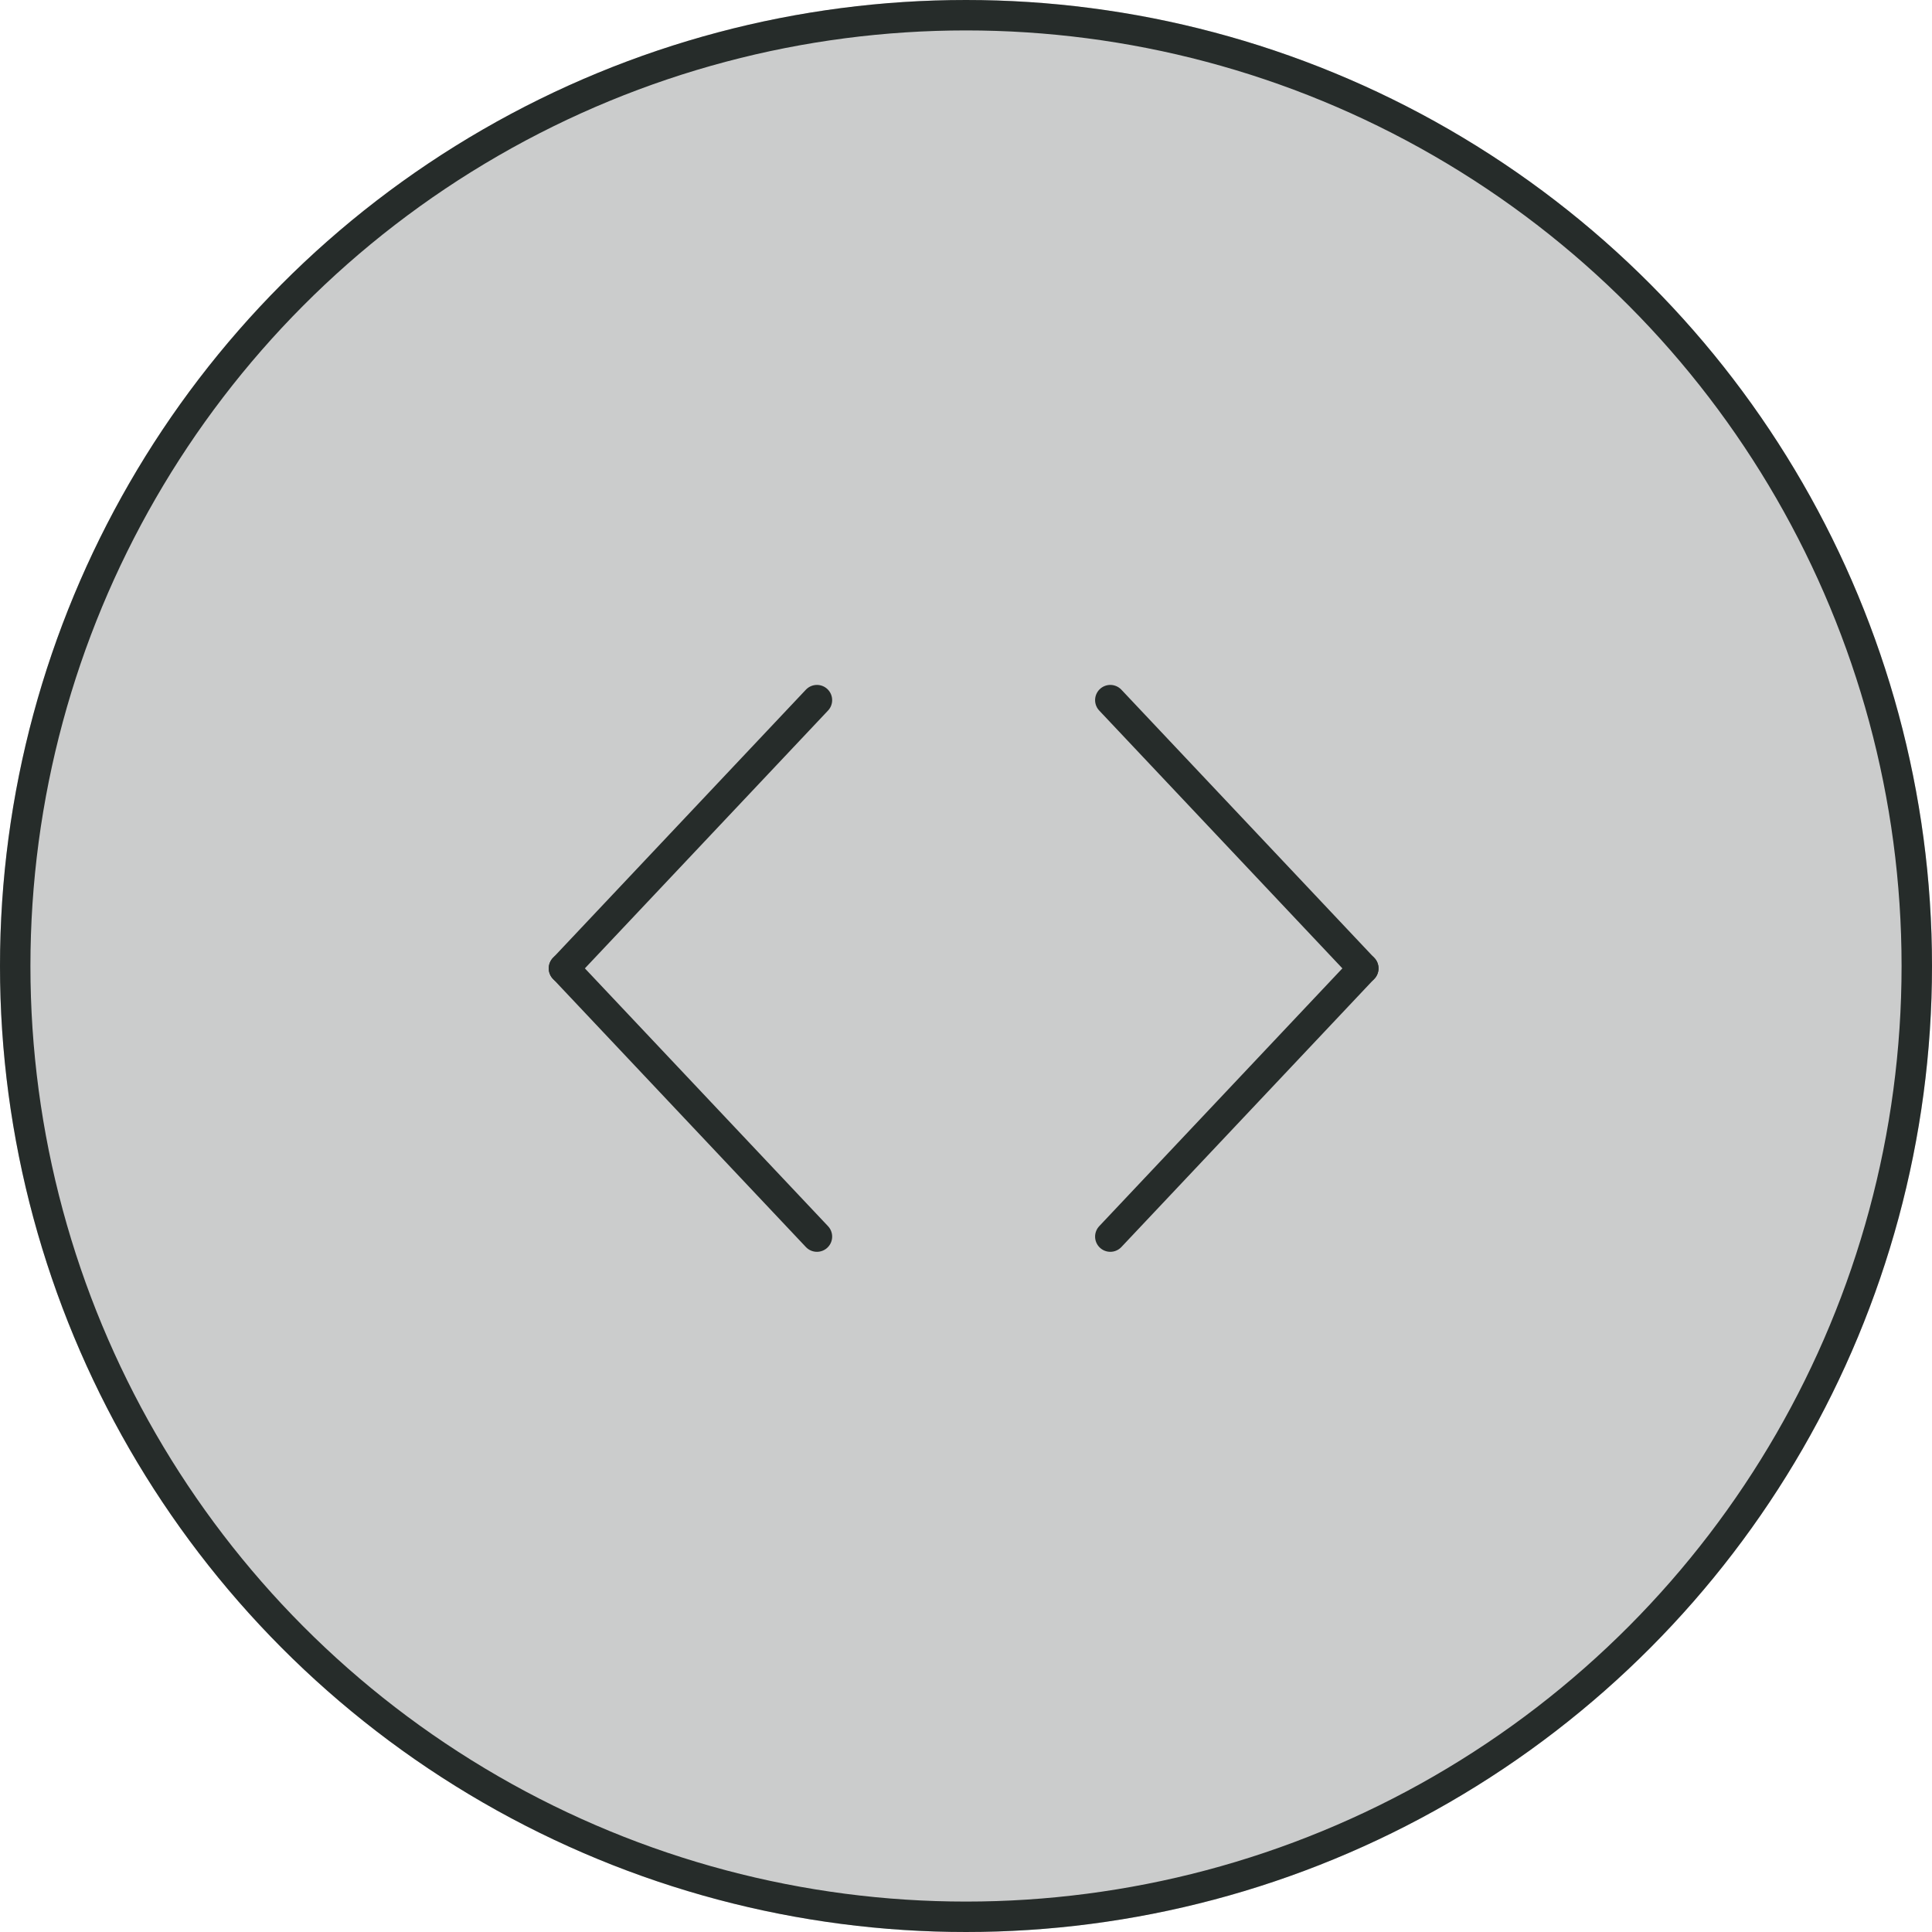
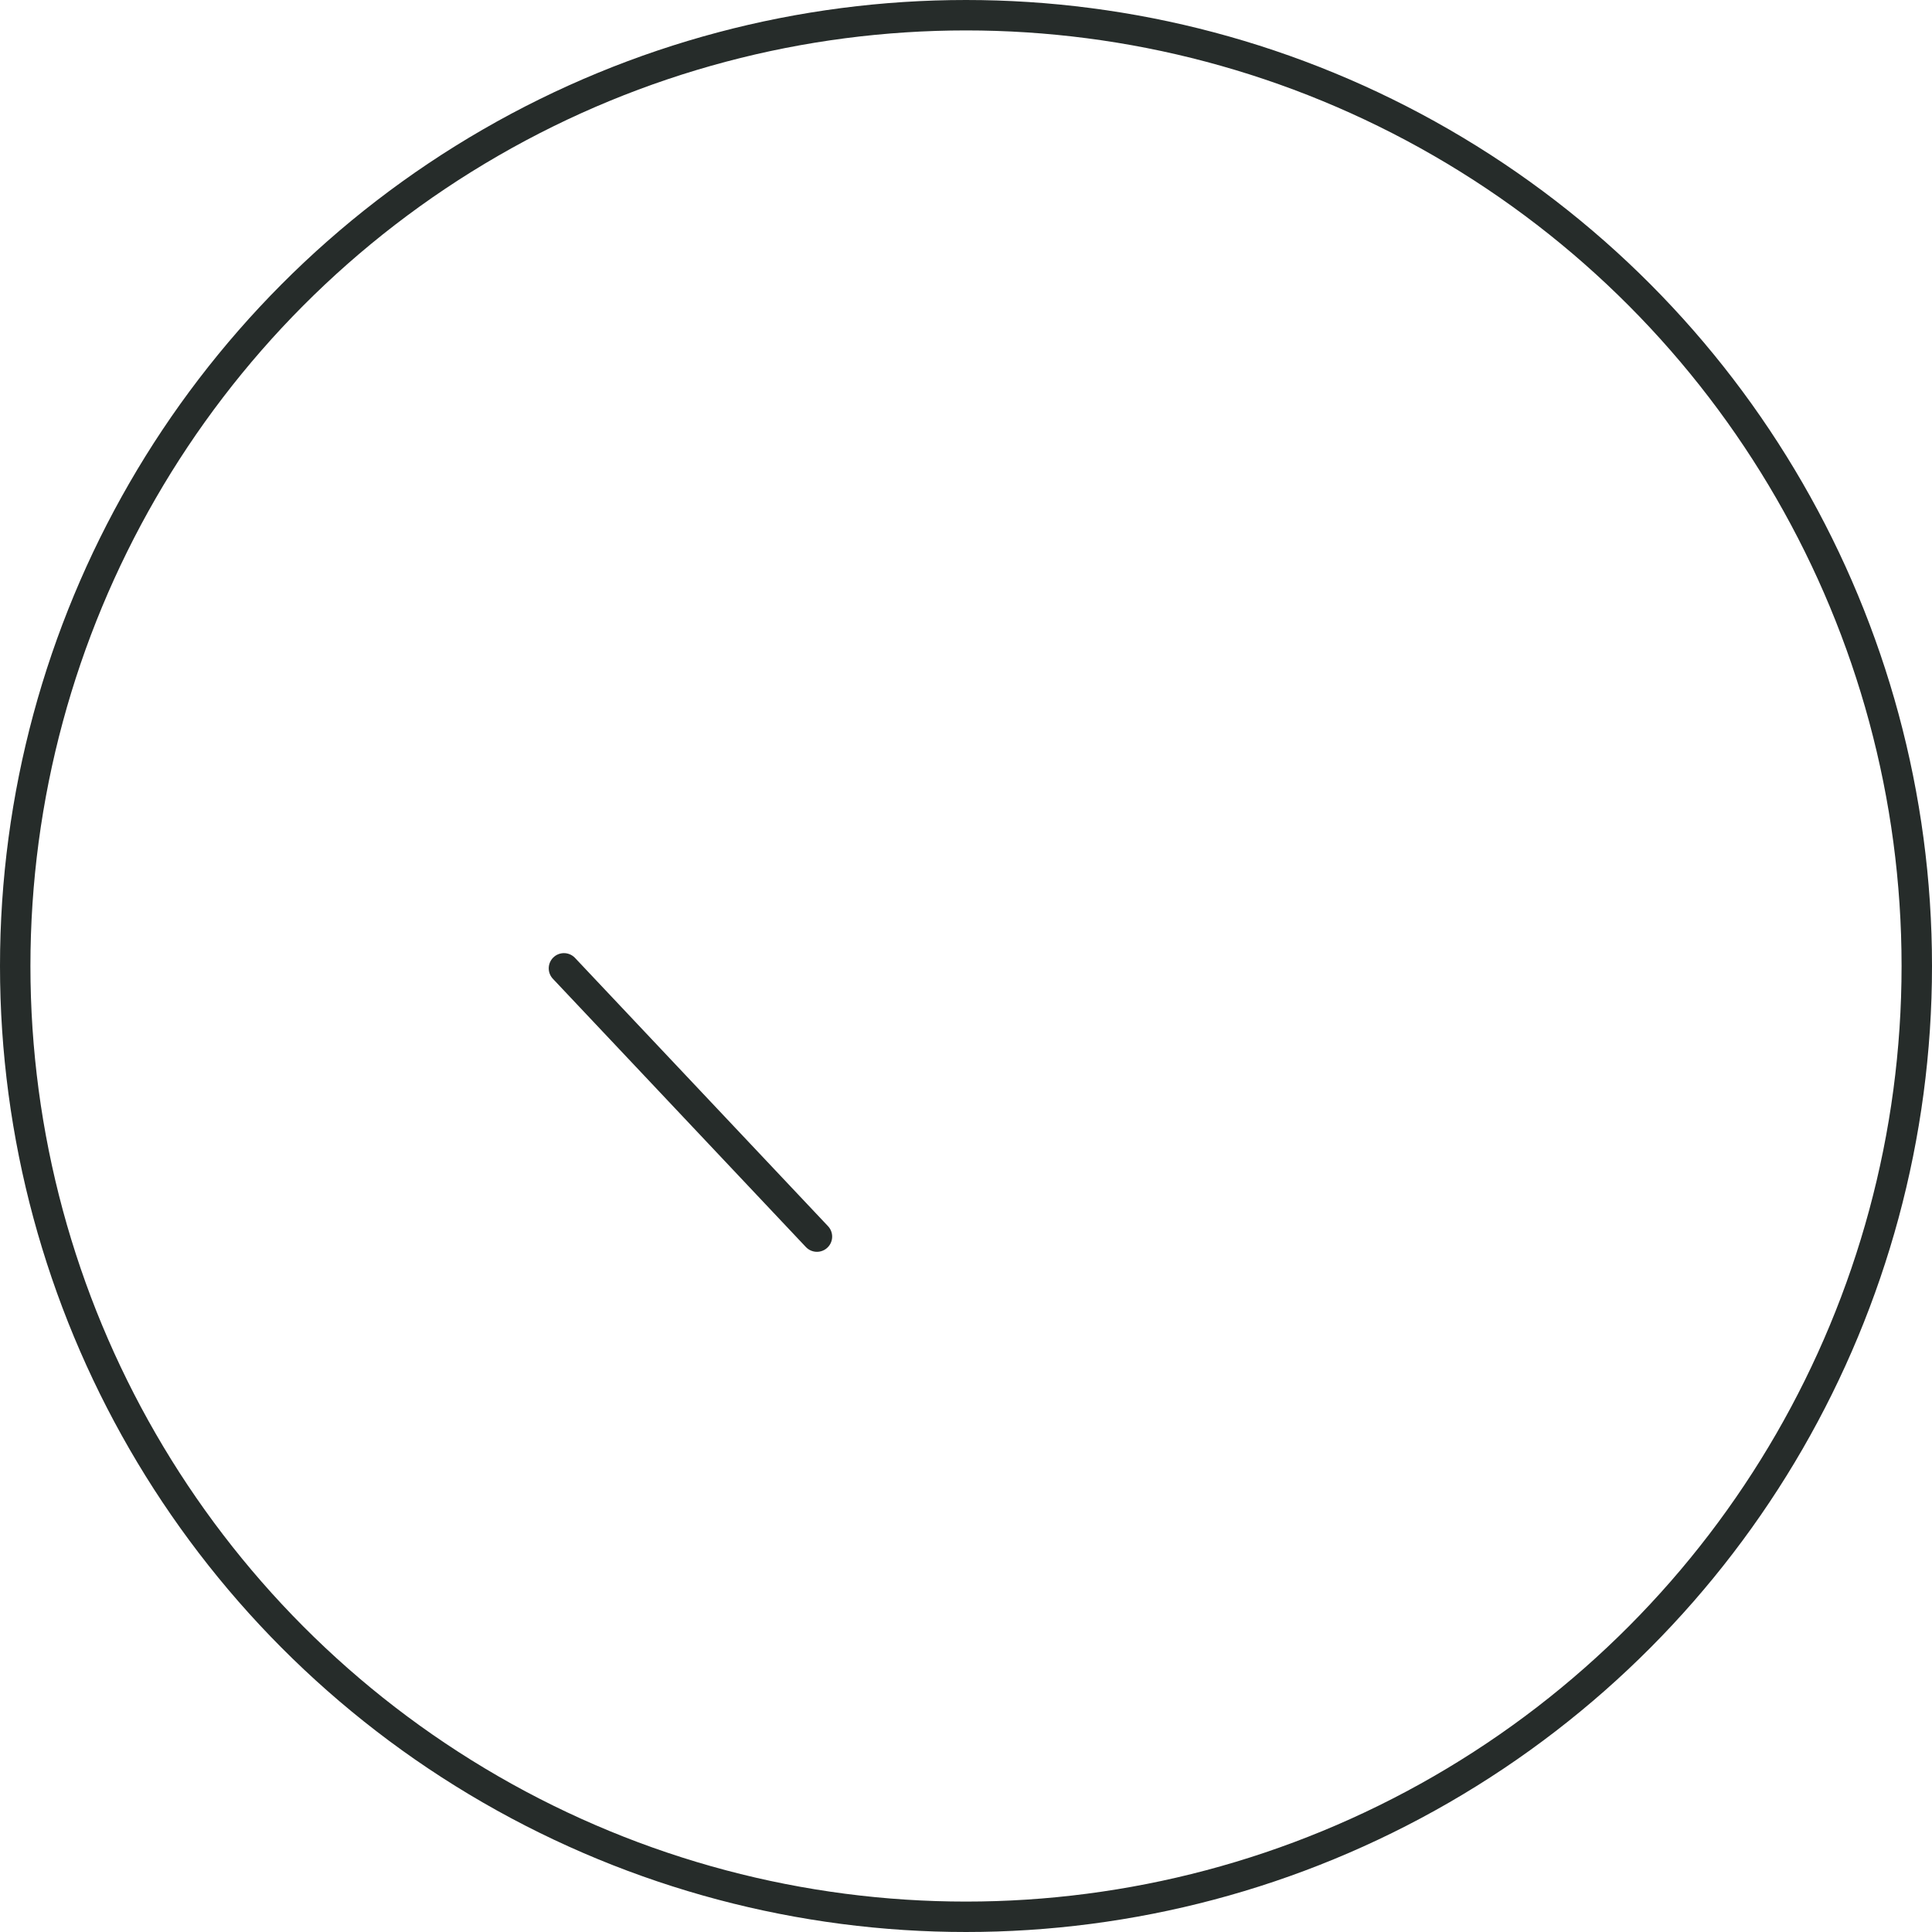
<svg xmlns="http://www.w3.org/2000/svg" width="127" height="127" viewBox="0 0 127 127">
  <g id="Сгруппировать_4" data-name="Сгруппировать 4" transform="translate(-1310 -2932)">
    <g id="Эллипс_18" data-name="Эллипс 18" transform="translate(1437 3059) rotate(180)" fill="rgba(38,44,42,0.24)" stroke="#262c2a" stroke-width="2">
-       <circle cx="63.5" cy="63.5" r="63.5" stroke="none" />
      <circle cx="63.5" cy="63.5" r="62.5" fill="none" />
    </g>
-     <path id="Контур_88" data-name="Контур 88" d="M0,0,17.634,16.631" transform="translate(1363.702 2978.023) rotate(90)" fill="rgba(38,44,42,0.24)" stroke="#262c2a" stroke-linecap="round" stroke-width="2" />
    <path id="Контур_89" data-name="Контур 89" d="M17.634,0,0,16.631" transform="translate(1363.702 2995.654) rotate(90)" fill="rgba(38,44,42,0.24)" stroke="#262c2a" stroke-linecap="round" stroke-width="2" />
-     <path id="Контур_90" data-name="Контур 90" d="M0,16.631,17.634,0" transform="translate(1399.617 2978.023) rotate(90)" fill="rgba(38,44,42,0.24)" stroke="#262c2a" stroke-linecap="round" stroke-width="2" />
-     <path id="Контур_91" data-name="Контур 91" d="M17.634,16.631,0,0" transform="translate(1399.617 2995.654) rotate(90)" fill="rgba(38,44,42,0.24)" stroke="#262c2a" stroke-linecap="round" stroke-width="2" />
  </g>
</svg>